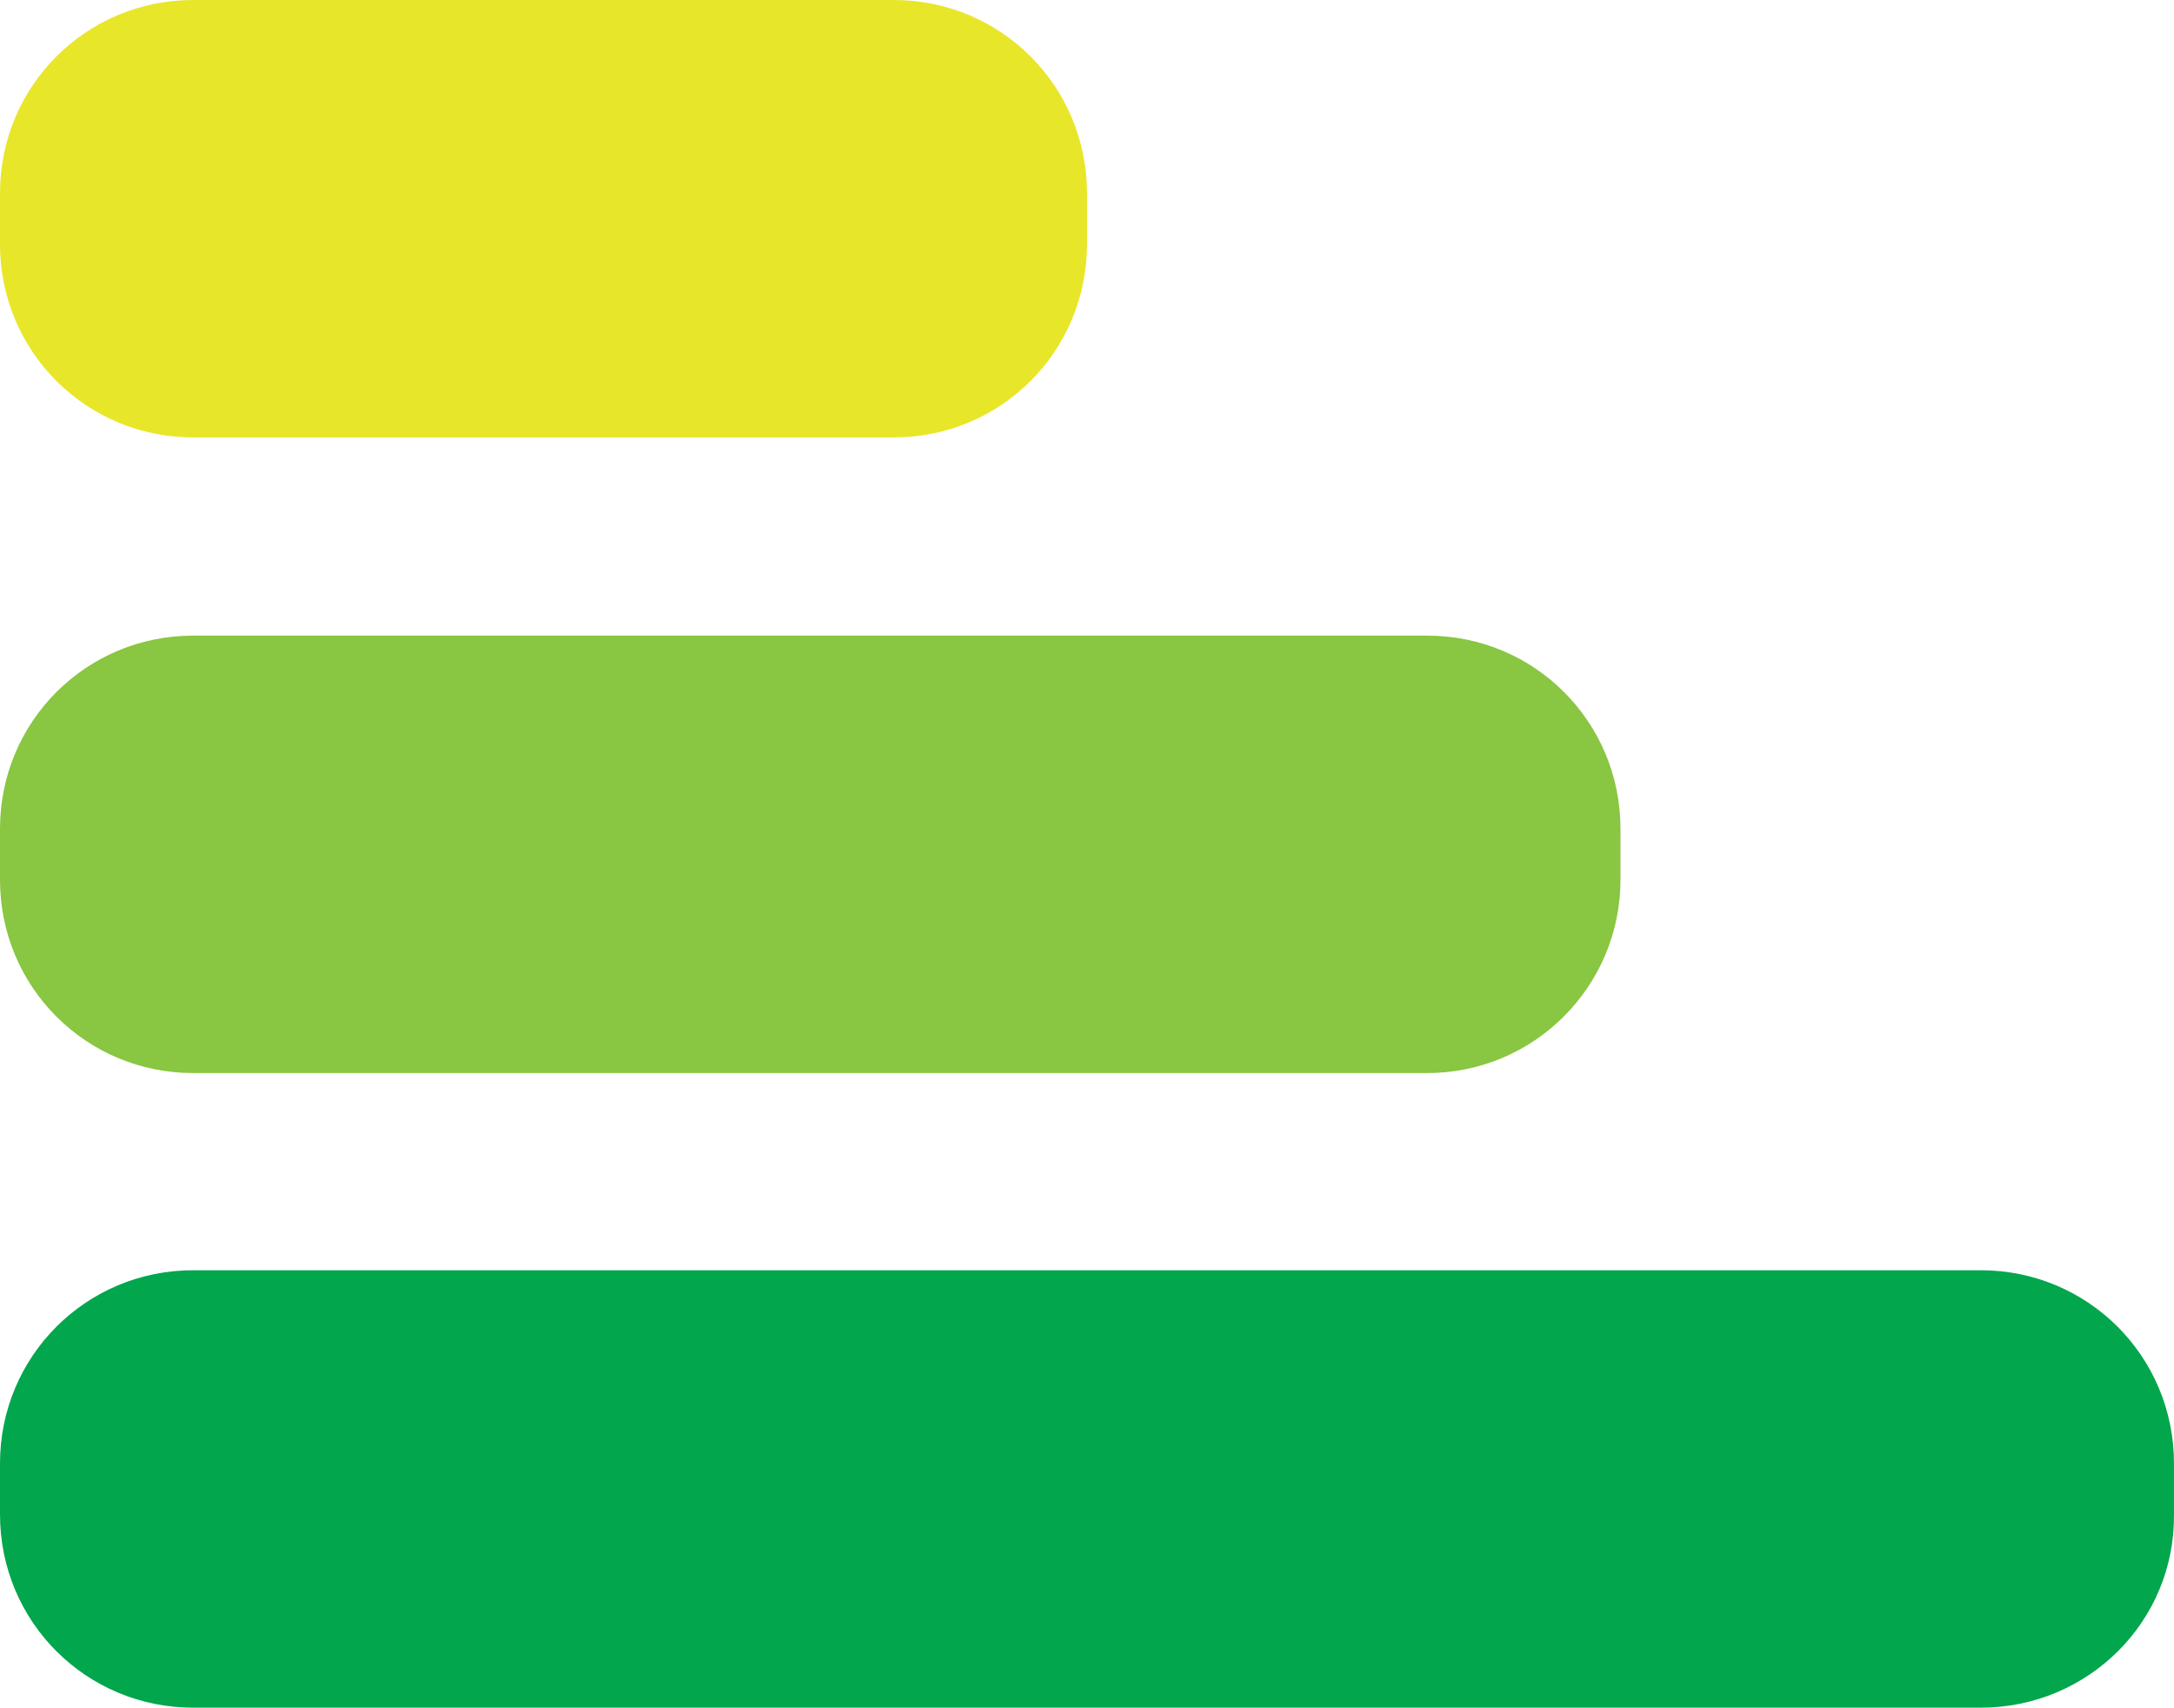
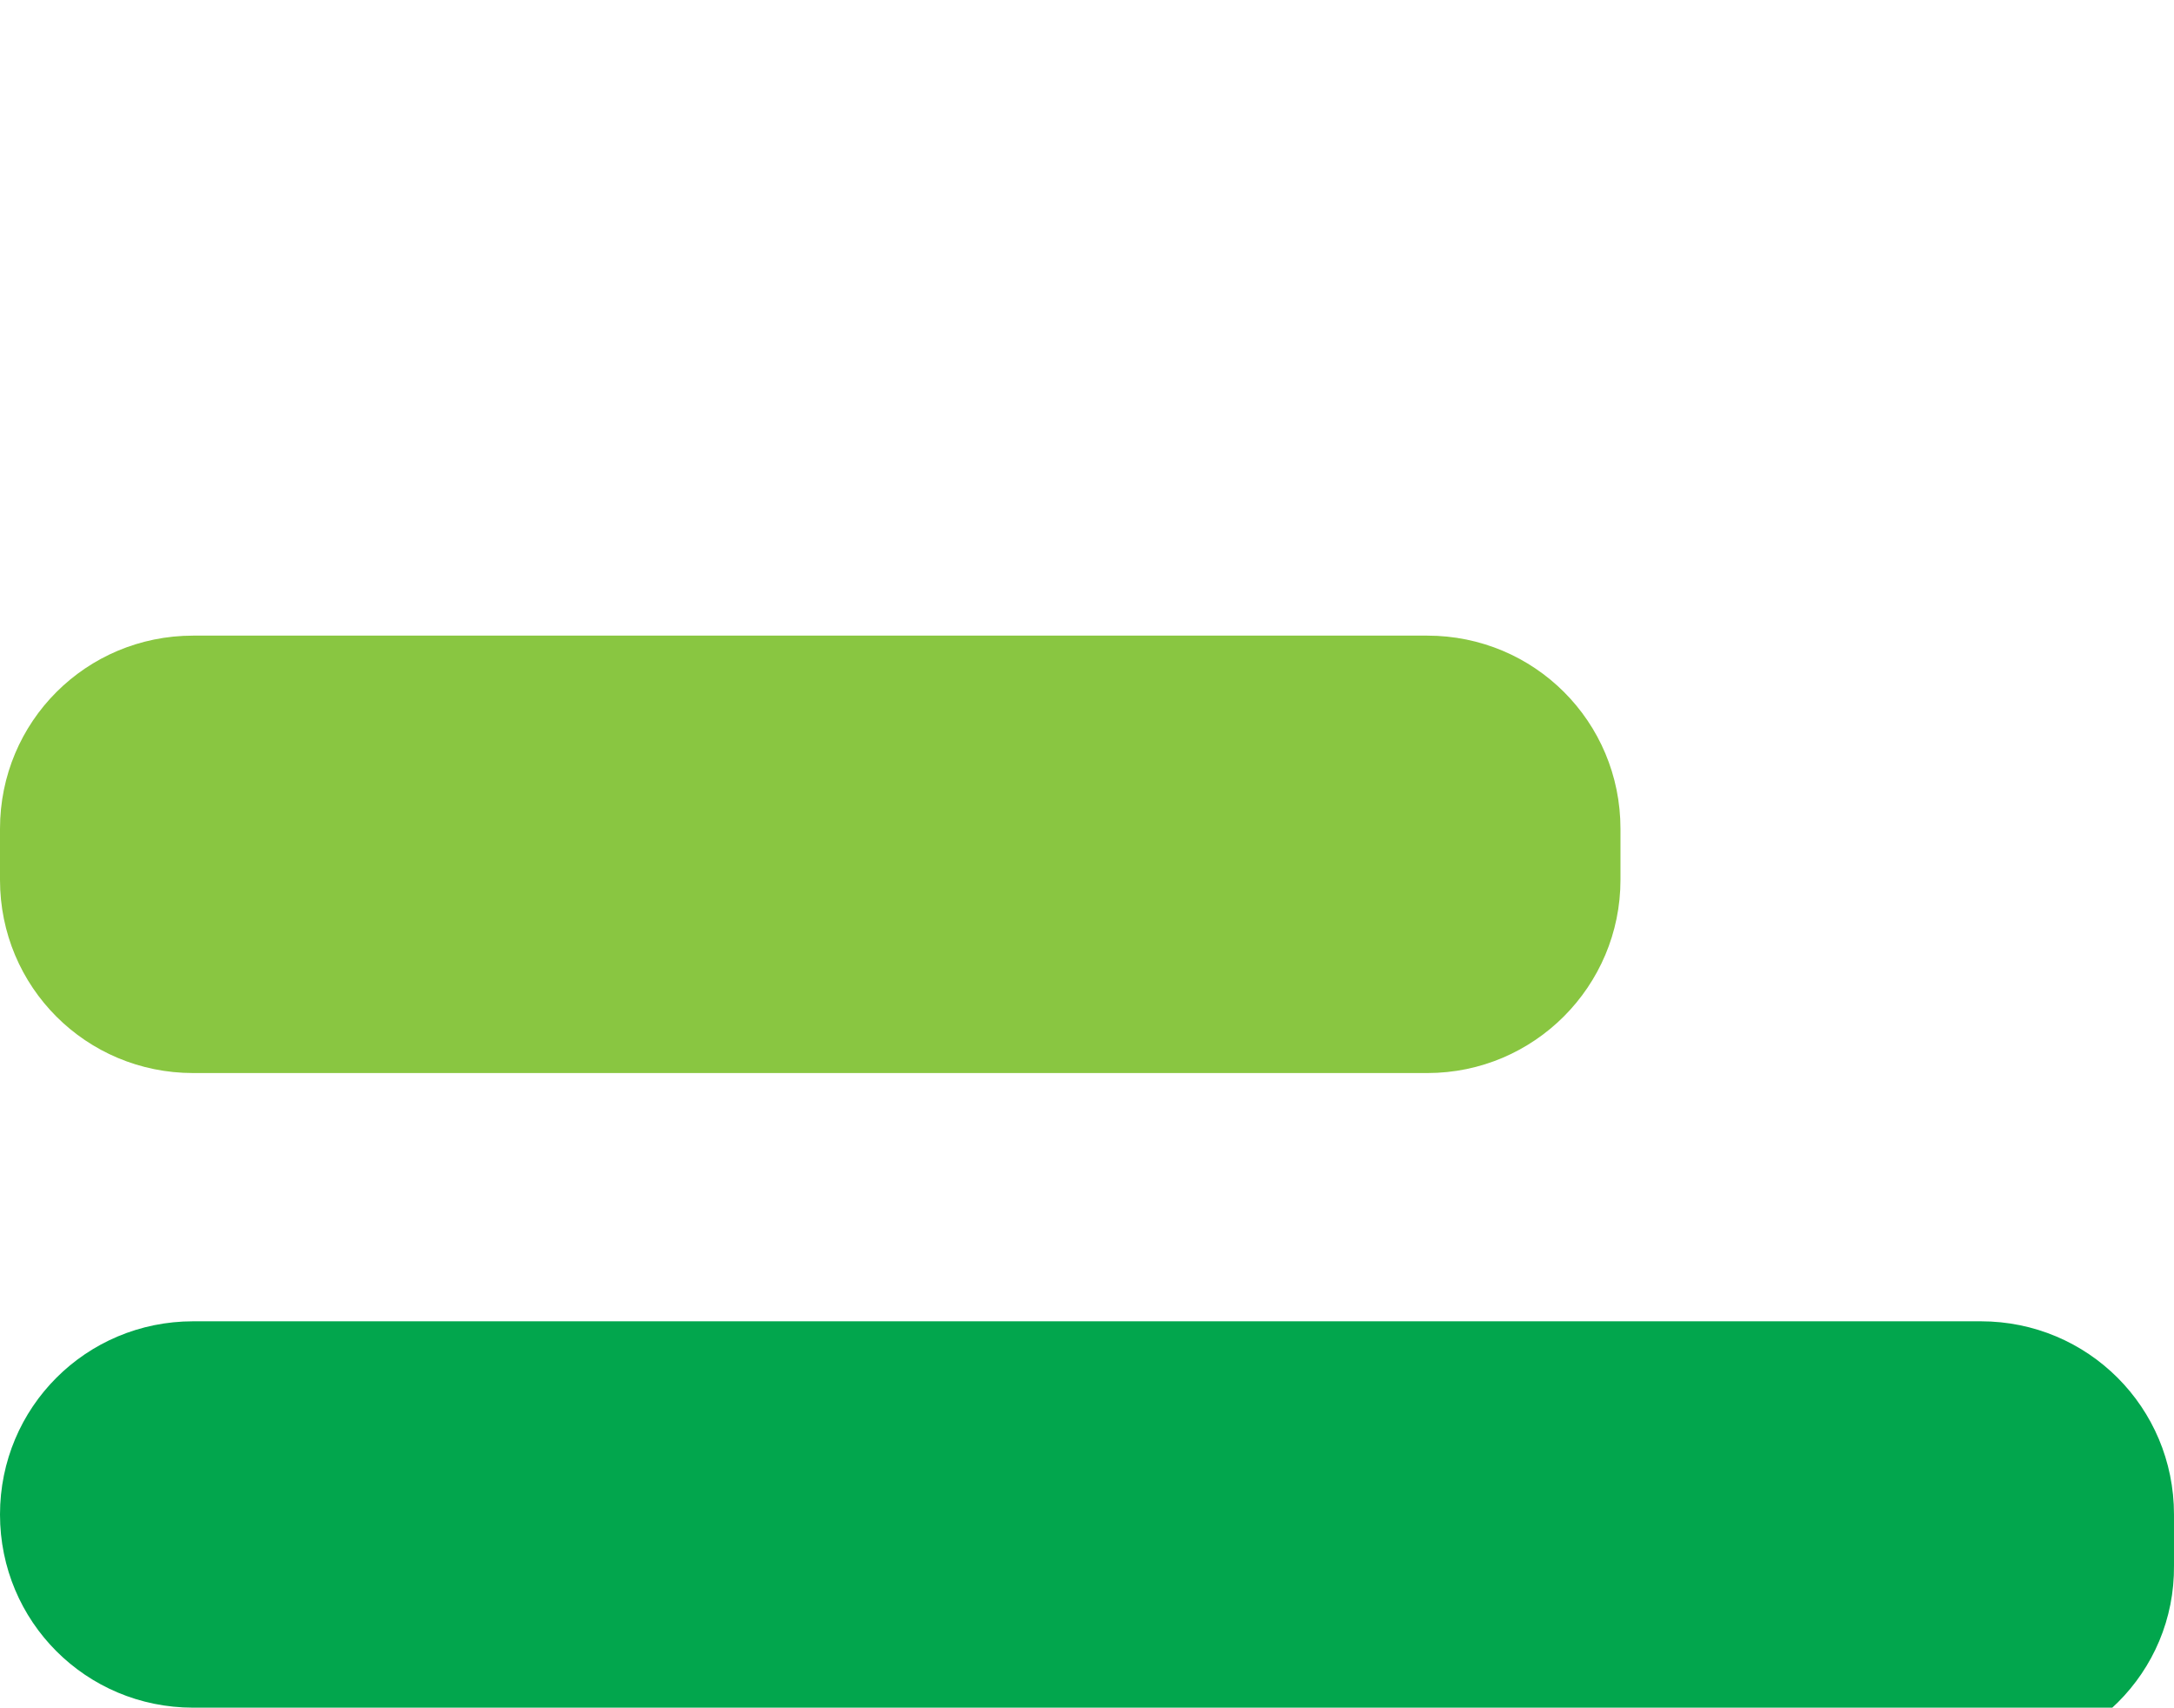
<svg xmlns="http://www.w3.org/2000/svg" id="Layer_1" viewBox="0 0 194 152.377">
  <defs>
    <style>.cls-1{fill:#e8e629;}.cls-2{fill:#02a64d;}.cls-3{fill:#89c641;}</style>
  </defs>
-   <path class="cls-2" d="M176.761,152.377H17.238c-9.557,0-17.238-7.681-17.238-17.238v-4.555c0-9.557,7.681-17.238,17.238-17.238h159.523c9.557,0,17.238,7.681,17.238,17.238v4.555c.089,9.557-7.681,17.238-17.238,17.238Z" />
-   <path class="cls-1" d="M79.761,39.032H17.238C7.681,39.032,0,31.351,0,21.794v-4.555C0,7.681,7.681,0,17.238,0h62.523c9.557,0,17.238,7.681,17.238,17.238v4.555c0,9.557-7.681,17.238-17.238,17.238Z" />
+   <path class="cls-2" d="M176.761,152.377H17.238c-9.557,0-17.238-7.681-17.238-17.238c0-9.557,7.681-17.238,17.238-17.238h159.523c9.557,0,17.238,7.681,17.238,17.238v4.555c.089,9.557-7.681,17.238-17.238,17.238Z" />
  <path class="cls-3" d="M127.368,95.749H17.238c-9.557,0-17.238-7.681-17.238-17.238v-4.555c0-9.557,7.681-17.238,17.238-17.238h110.129c9.557,0,17.238,7.681,17.238,17.238v4.555c0,9.468-7.681,17.238-17.238,17.238Z" />
</svg>